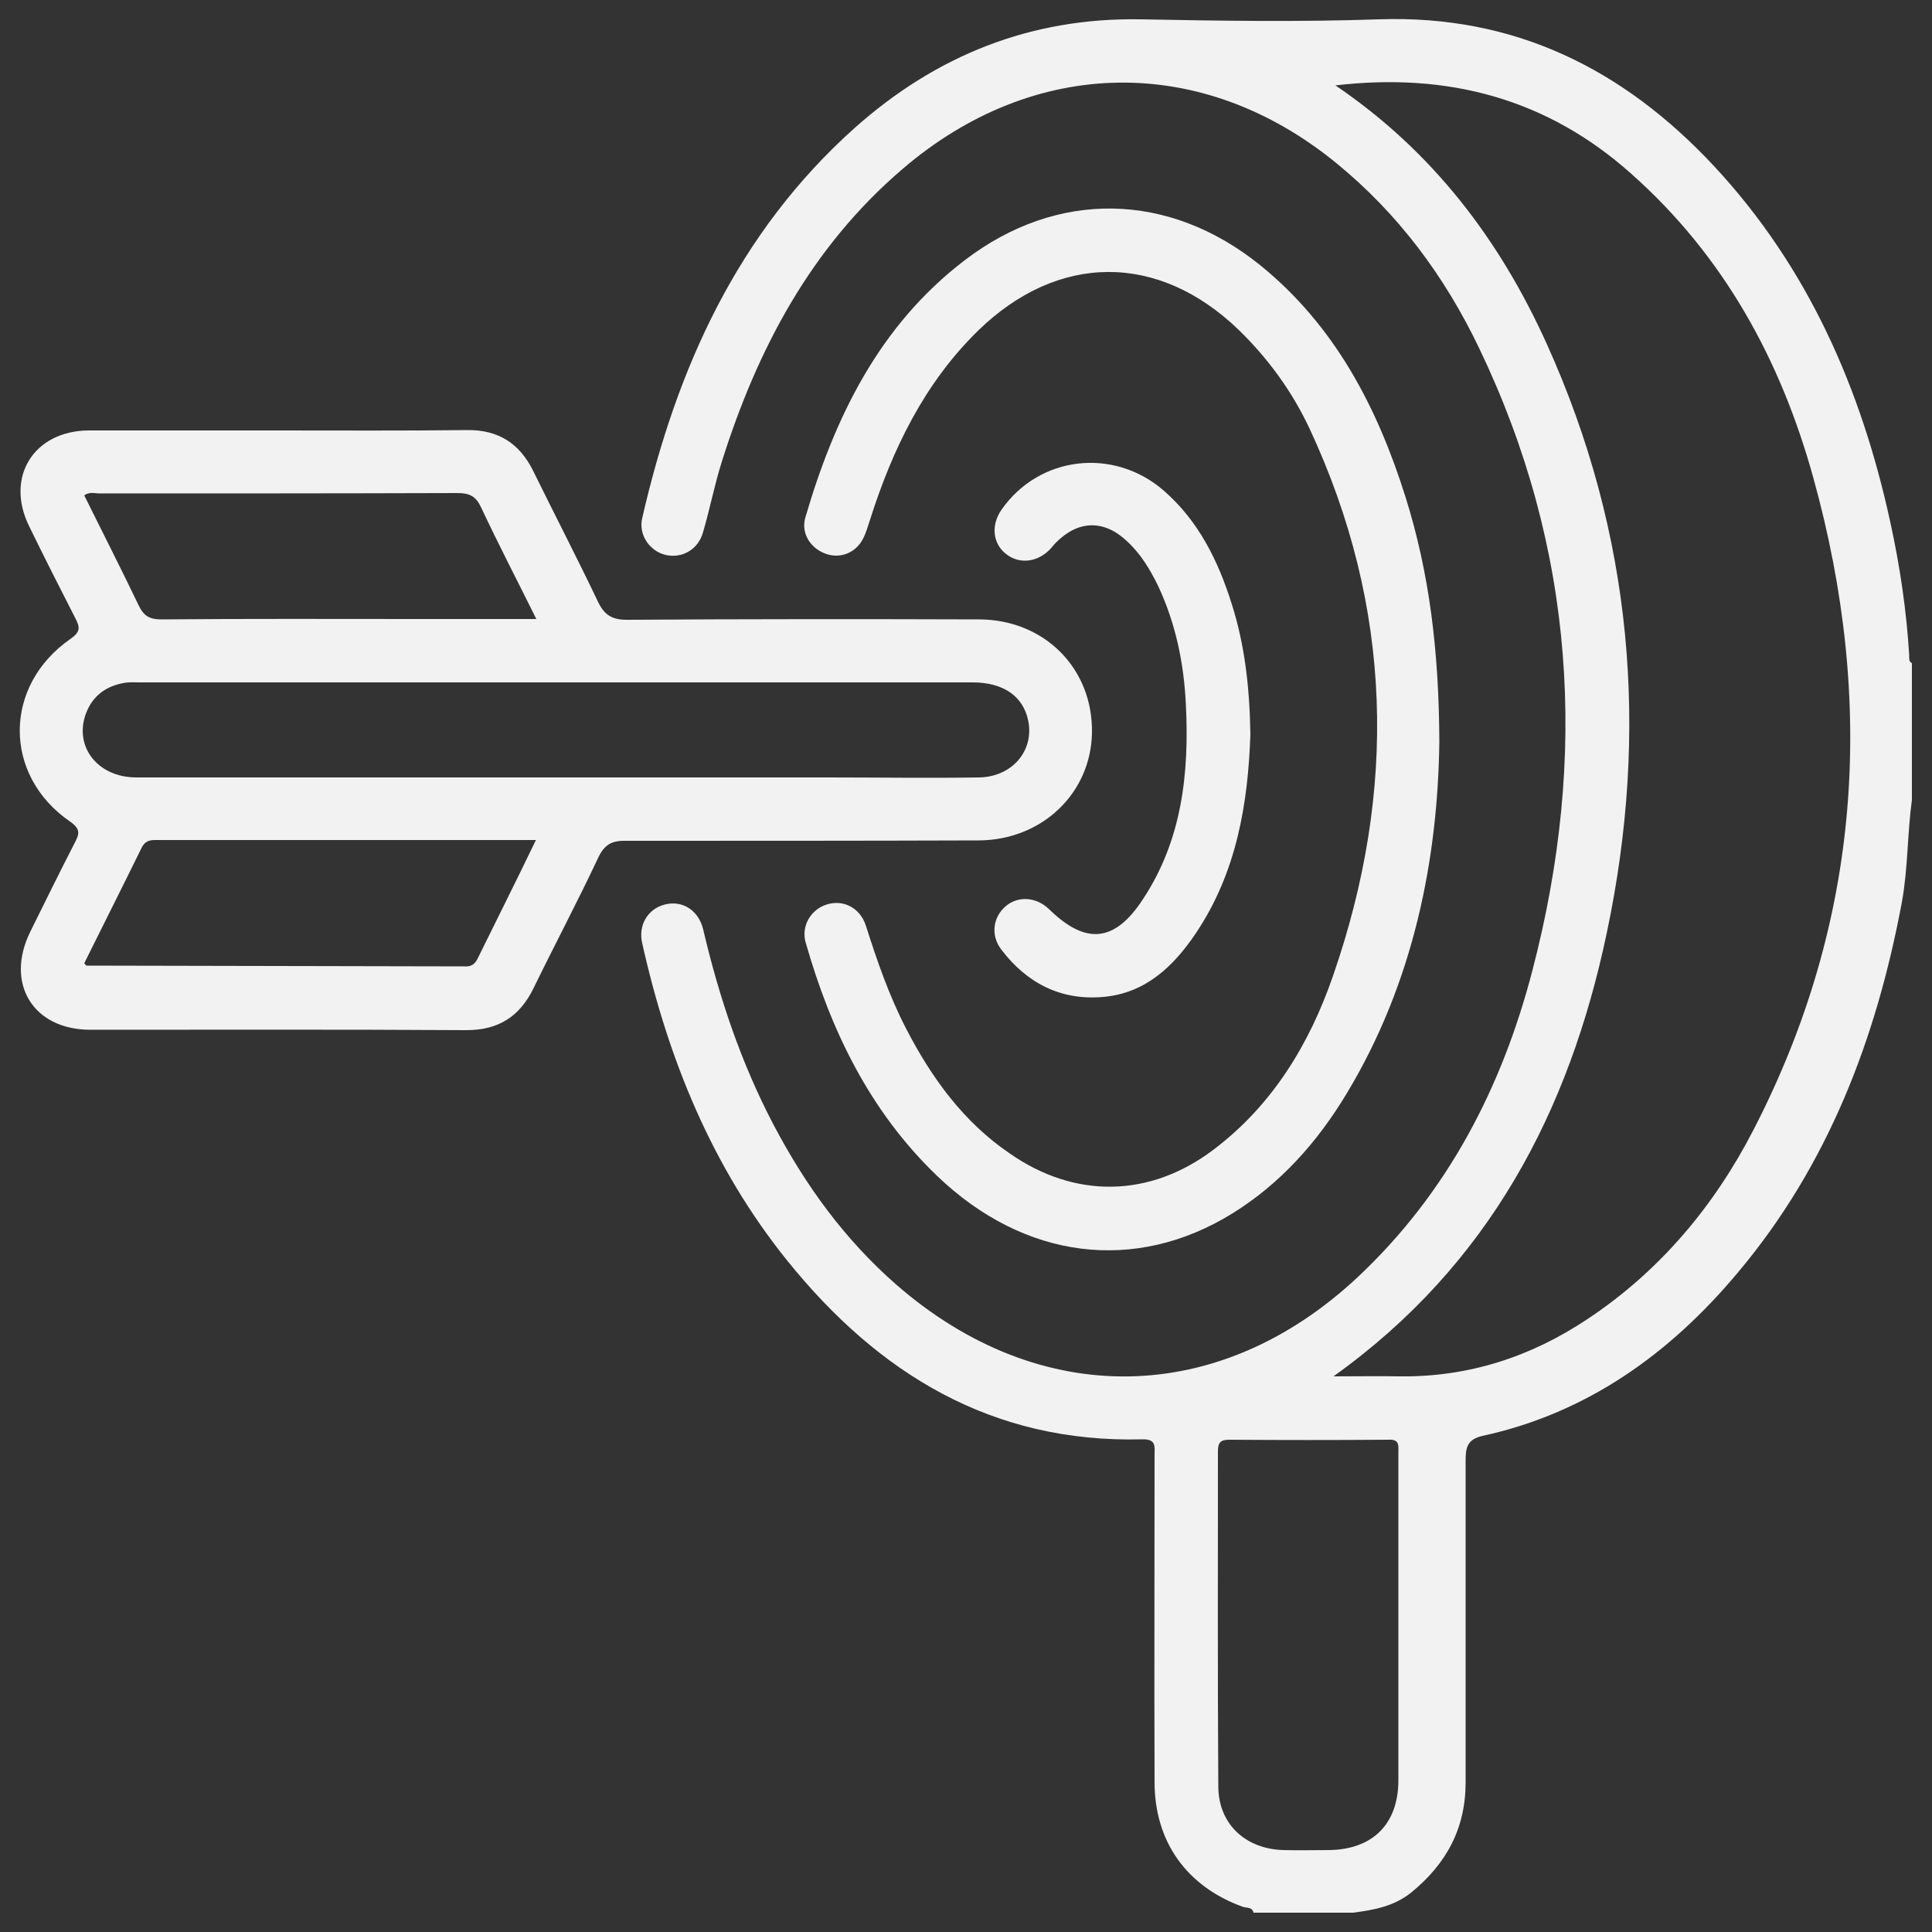
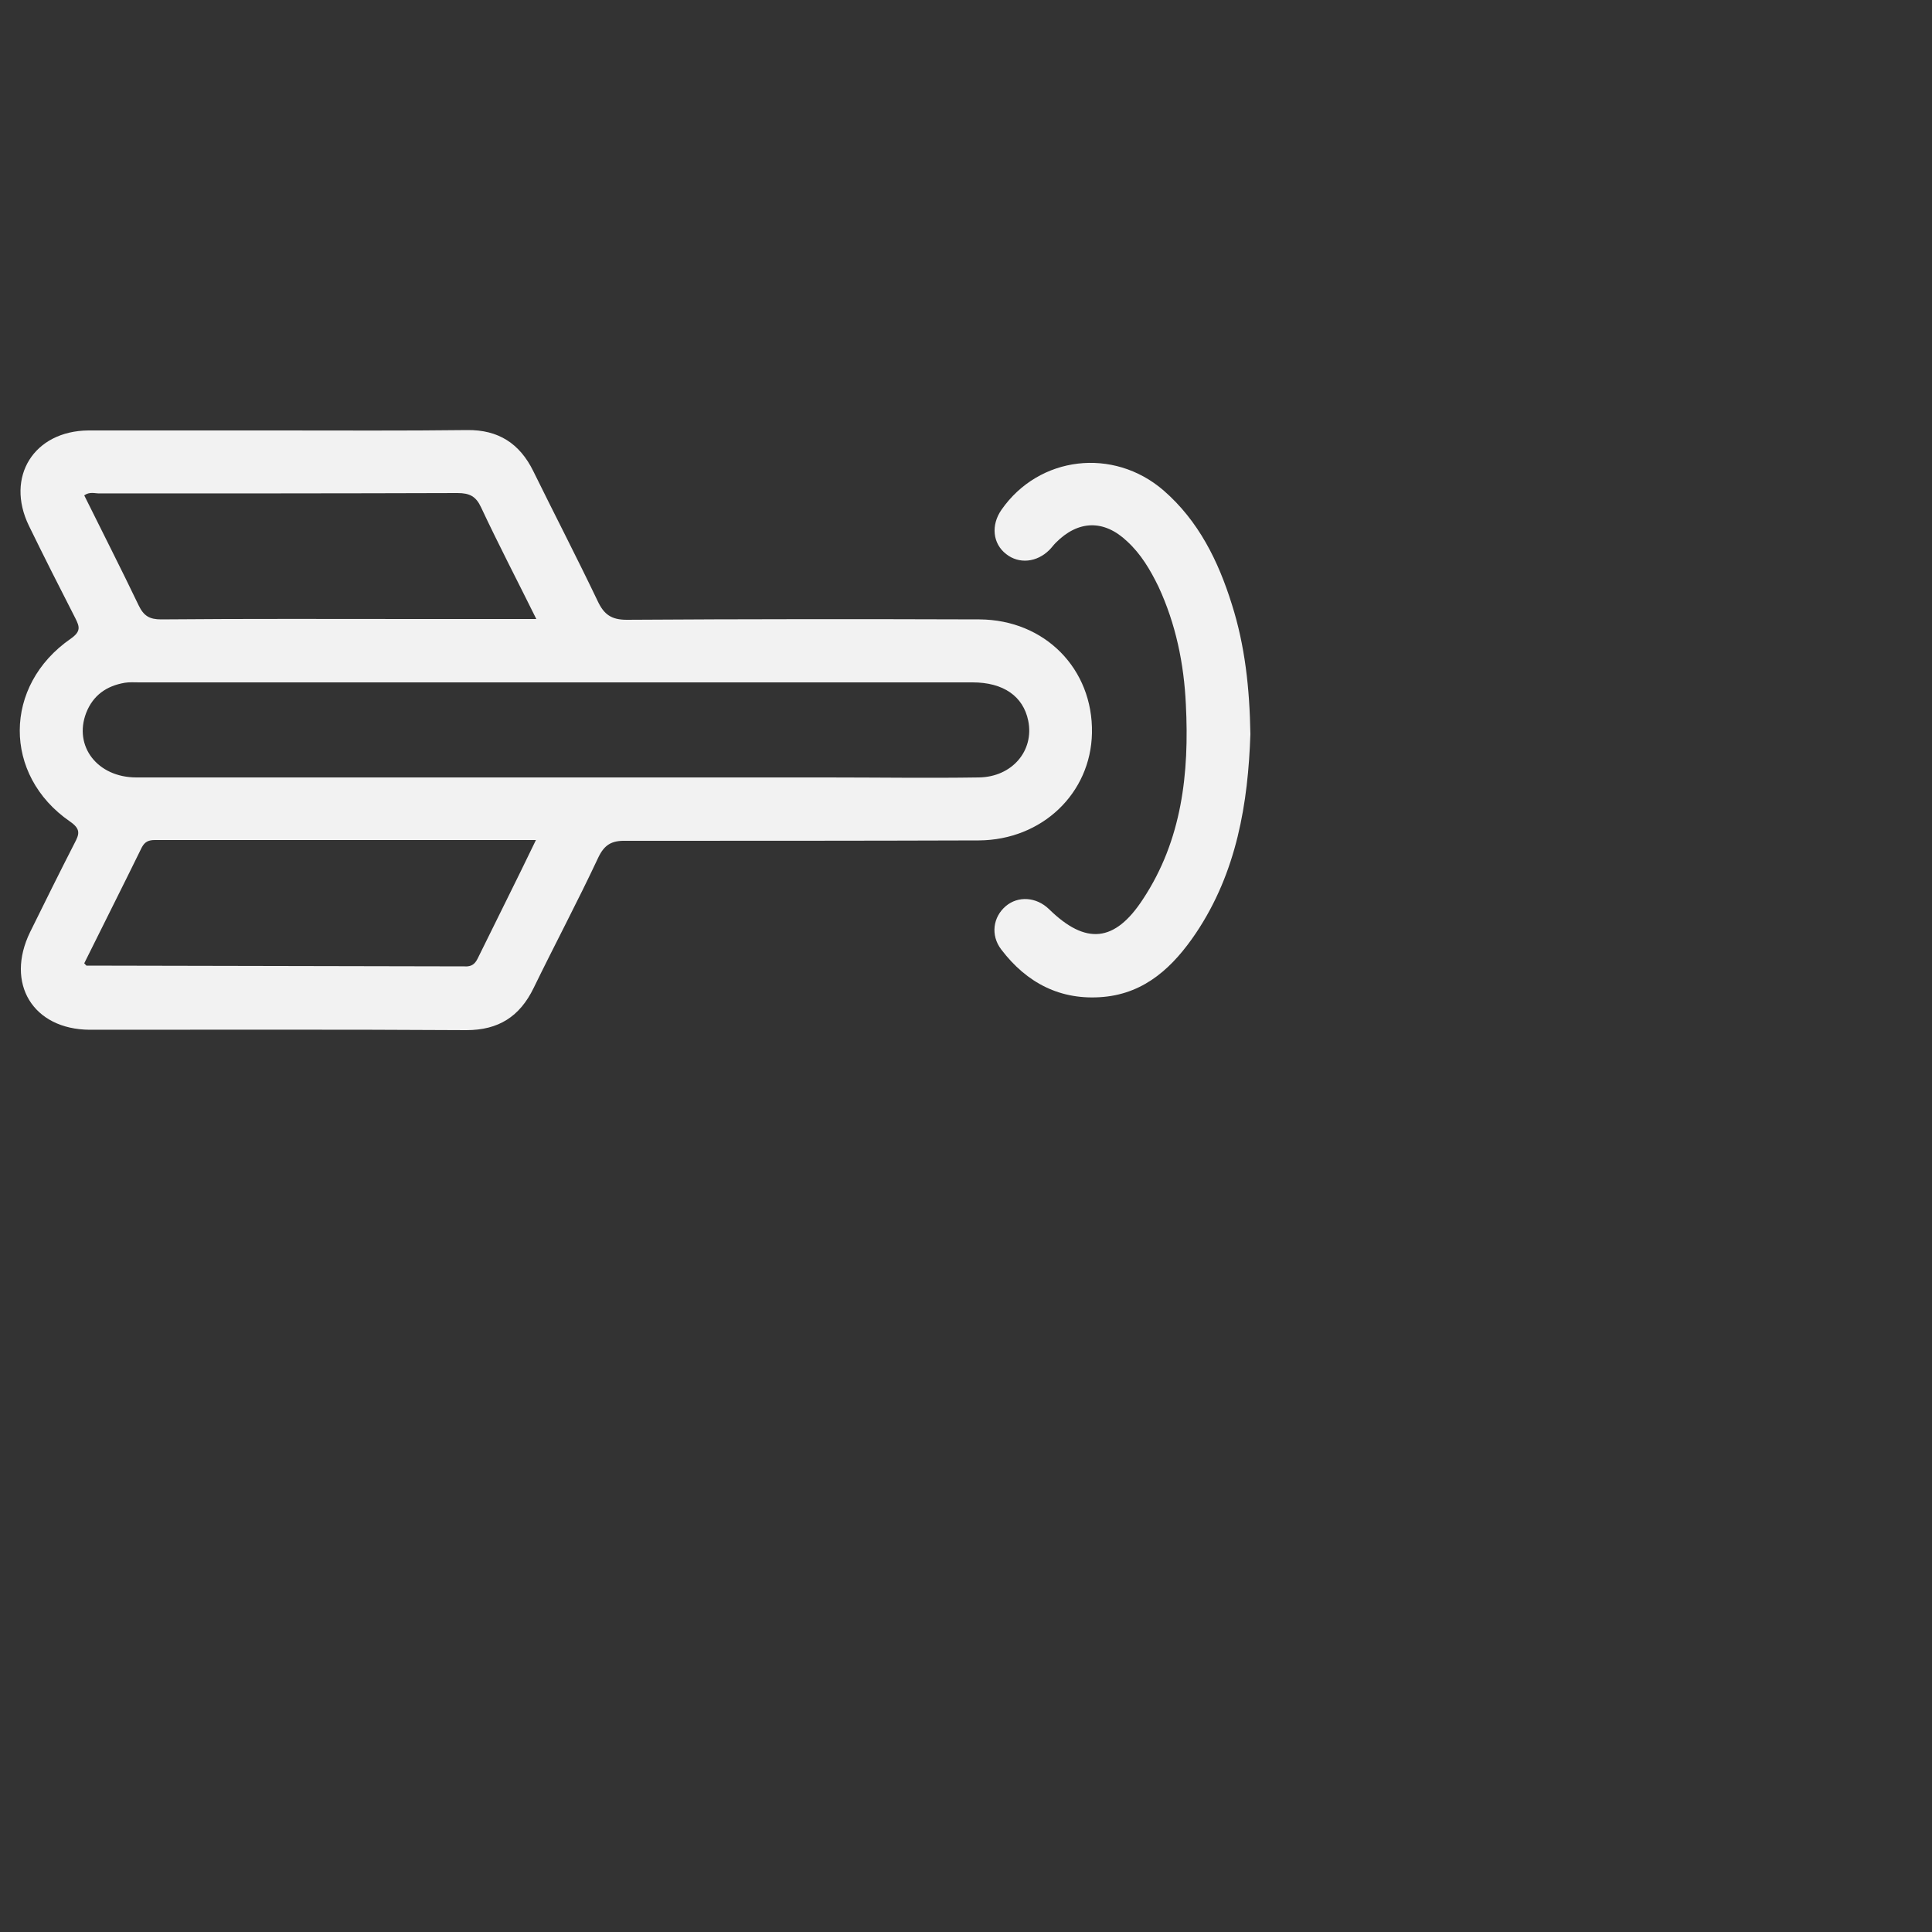
<svg xmlns="http://www.w3.org/2000/svg" version="1.1" id="Camada_1" x="0px" y="0px" viewBox="0 0 50 50" style="enable-background:new 0 0 50 50;" xml:space="preserve">
  <rect x="0" y="0" width="50" height="50" fill="#333333" stroke="none" />
  <style type="text/css"> .st0{fill:#F2F2F2;} </style>
  <g>
-     <path class="st0" d="M49.41,16.96c-0.07-1.16-0.24-2.31-0.49-3.45c-0.75-3.45-2.13-6.6-4.56-9.21c-2.34-2.51-5.16-3.92-8.67-3.8 c-2.05,0.07-4.11,0.04-6.17,0c-2.85-0.05-5.3,0.94-7.4,2.81c-3.03,2.71-4.61,6.22-5.5,10.1c-0.1,0.43,0.19,0.85,0.6,0.95 c0.42,0.1,0.84-0.13,0.97-0.57c0.18-0.61,0.3-1.24,0.49-1.84c0.92-2.92,2.31-5.55,4.67-7.57c3.41-2.93,7.76-2.99,11.22-0.17 c1.61,1.31,2.82,2.94,3.71,4.8c2.49,5.19,2.82,10.58,1.38,16.1c-0.79,3.04-2.2,5.76-4.52,7.94c-3.59,3.36-8.23,3.43-11.94,0.2 c-1.34-1.17-2.36-2.58-3.18-4.14c-0.84-1.6-1.41-3.3-1.82-5.05c-0.12-0.51-0.55-0.77-1-0.65c-0.43,0.11-0.69,0.53-0.58,1 c0.67,3,1.81,5.8,3.75,8.21c2.36,2.93,5.3,4.73,9.19,4.63c0.37-0.01,0.32,0.19,0.32,0.41c0,2.82-0.01,5.64,0,8.46 c0,1.55,0.84,2.71,2.29,3.23c0.09,0.03,0.24,0,0.27,0.15c0.86,0,1.72,0,2.58,0c0.53-0.07,1.05-0.16,1.5-0.52 c0.91-0.74,1.41-1.66,1.41-2.85c0-2.77,0-5.54,0-8.32c0-0.33,0.03-0.56,0.44-0.65c2.71-0.59,4.85-2.13,6.6-4.22 c2.34-2.78,3.59-6.06,4.25-9.59c0.16-0.88,0.14-1.77,0.26-2.65c0-1.18,0-2.36,0-3.54C49.4,17.13,49.41,17.04,49.41,16.96z M36.19,37.61c0,1.45,0,2.9,0,4.35c0,1.37,0,2.74,0,4.11c0,1.14-0.67,1.8-1.81,1.81c-0.38,0-0.76,0.01-1.15,0 c-0.98-0.02-1.69-0.66-1.7-1.63c-0.02-2.9-0.01-5.79-0.01-8.69c0-0.22,0.06-0.3,0.29-0.3c1.37,0.01,2.74,0.01,4.11,0 C36.23,37.24,36.19,37.41,36.19,37.61z M45.38,29.24c-1.02,1.98-2.43,3.66-4.3,4.9c-1.47,0.98-3.08,1.5-4.85,1.48 c-0.54-0.01-1.07,0-1.72,0c4.03-2.88,6.1-6.86,7.07-11.46c1.11-5.24,0.67-10.35-1.55-15.26c-1.22-2.7-2.96-4.99-5.47-6.69 c2.91-0.34,5.48,0.34,7.66,2.29c2.4,2.13,3.87,4.83,4.71,7.87C48.54,18.18,48.17,23.84,45.38,29.24z" />
    <path class="st0" d="M25.33,21.75c1.64-0.01,2.9-1.22,2.93-2.78c0.03-1.66-1.22-2.93-2.91-2.94c-3.04-0.01-6.09-0.01-9.13,0.01 c-0.4,0-0.59-0.14-0.75-0.48c-0.54-1.13-1.12-2.25-1.67-3.37c-0.35-0.71-0.9-1.07-1.71-1.06c-1.64,0.02-3.28,0.01-4.92,0.01 c-1.63,0-3.25,0-4.88,0c-1.41,0.01-2.16,1.2-1.54,2.47c0.39,0.8,0.79,1.59,1.2,2.39c0.11,0.22,0.15,0.34-0.12,0.53 c-1.75,1.21-1.76,3.53-0.02,4.73c0.29,0.2,0.24,0.33,0.12,0.56c-0.39,0.76-0.77,1.53-1.15,2.3c-0.65,1.33,0.07,2.52,1.54,2.53 c3.25,0,6.5-0.01,9.75,0.01c0.83,0,1.38-0.35,1.74-1.09c0.55-1.13,1.14-2.24,1.67-3.37c0.16-0.34,0.35-0.45,0.72-0.44 C19.24,21.76,22.29,21.76,25.33,21.75z M2.57,12.77c3.09,0,6.18,0,9.27-0.01c0.32,0,0.48,0.09,0.61,0.37 c0.45,0.96,0.94,1.9,1.43,2.89c-1.05,0-2.04,0-3.02,0c-2.23,0-4.46-0.01-6.69,0.01c-0.3,0-0.45-0.09-0.58-0.36 c-0.46-0.96-0.94-1.9-1.41-2.85C2.32,12.72,2.45,12.77,2.57,12.77z M12.36,24.81c-0.07,0.14-0.16,0.21-0.33,0.2 C8.77,25,5.51,25,2.24,24.99c-0.01,0-0.02-0.02-0.06-0.06c0.49-0.99,1-2,1.49-3c0.08-0.15,0.18-0.19,0.34-0.19 c3.26,0,6.53,0,9.86,0C13.35,22.82,12.85,23.81,12.36,24.81z M14.38,20.12c-3.62,0-7.23,0-10.85,0c-1.01,0-1.63-0.81-1.3-1.67 c0.18-0.46,0.53-0.7,1-0.78c0.12-0.02,0.25-0.01,0.38-0.01c7.19,0,14.37,0,21.56,0c0.8,0,1.31,0.36,1.44,0.99 c0.16,0.78-0.42,1.46-1.28,1.47c-1.31,0.02-2.61,0-3.92,0C19.07,20.12,16.73,20.12,14.38,20.12z" />
-     <path class="st0" d="M23.45,26.62c-0.44-0.85-0.75-1.75-1.04-2.66c-0.15-0.47-0.59-0.69-1.02-0.55c-0.41,0.13-0.66,0.56-0.54,0.98 c0.65,2.28,1.66,4.37,3.4,6.04c2.26,2.17,5.13,2.53,7.65,0.97c1.24-0.77,2.19-1.84,2.94-3.08c1.76-2.91,2.37-6.11,2.41-9.12 c-0.01-2.37-0.26-4.37-0.87-6.32c-0.73-2.33-1.83-4.45-3.77-6.02c-2.36-1.9-5.25-1.96-7.65-0.12c-2.21,1.69-3.36,4.06-4.12,6.66 c-0.11,0.39,0.12,0.77,0.5,0.92c0.37,0.15,0.78,0.01,0.98-0.35c0.09-0.16,0.14-0.35,0.2-0.53c0.58-1.82,1.4-3.52,2.79-4.88 c2.07-2.02,4.67-2.03,6.75-0.02c0.76,0.74,1.38,1.59,1.83,2.55c2.16,4.63,2.27,9.37,0.61,14.16c-0.61,1.77-1.57,3.35-3.09,4.5 c-1.65,1.25-3.59,1.28-5.28,0.1C24.94,29.04,24.11,27.9,23.45,26.62z" />
    <path class="st0" d="M27.15,23.53c-0.33-0.32-0.8-0.35-1.12-0.08c-0.33,0.28-0.4,0.75-0.12,1.12c0.66,0.87,1.54,1.33,2.65,1.23 c1.09-0.1,1.81-0.79,2.39-1.65c1.06-1.58,1.35-3.37,1.41-5.15c-0.02-1.19-0.14-2.29-0.48-3.36c-0.35-1.12-0.86-2.16-1.77-2.95 c-1.3-1.12-3.22-0.89-4.19,0.5c-0.28,0.4-0.23,0.88,0.12,1.15c0.33,0.26,0.79,0.22,1.12-0.11c0.06-0.06,0.1-0.12,0.16-0.18 c0.58-0.59,1.25-0.61,1.85-0.04c0.36,0.33,0.6,0.74,0.81,1.17c0.45,0.97,0.66,1.99,0.71,3.05c0.09,1.78-0.1,3.51-1.11,5.04 C28.85,24.39,28.1,24.46,27.15,23.53z" />
  </g>
</svg>